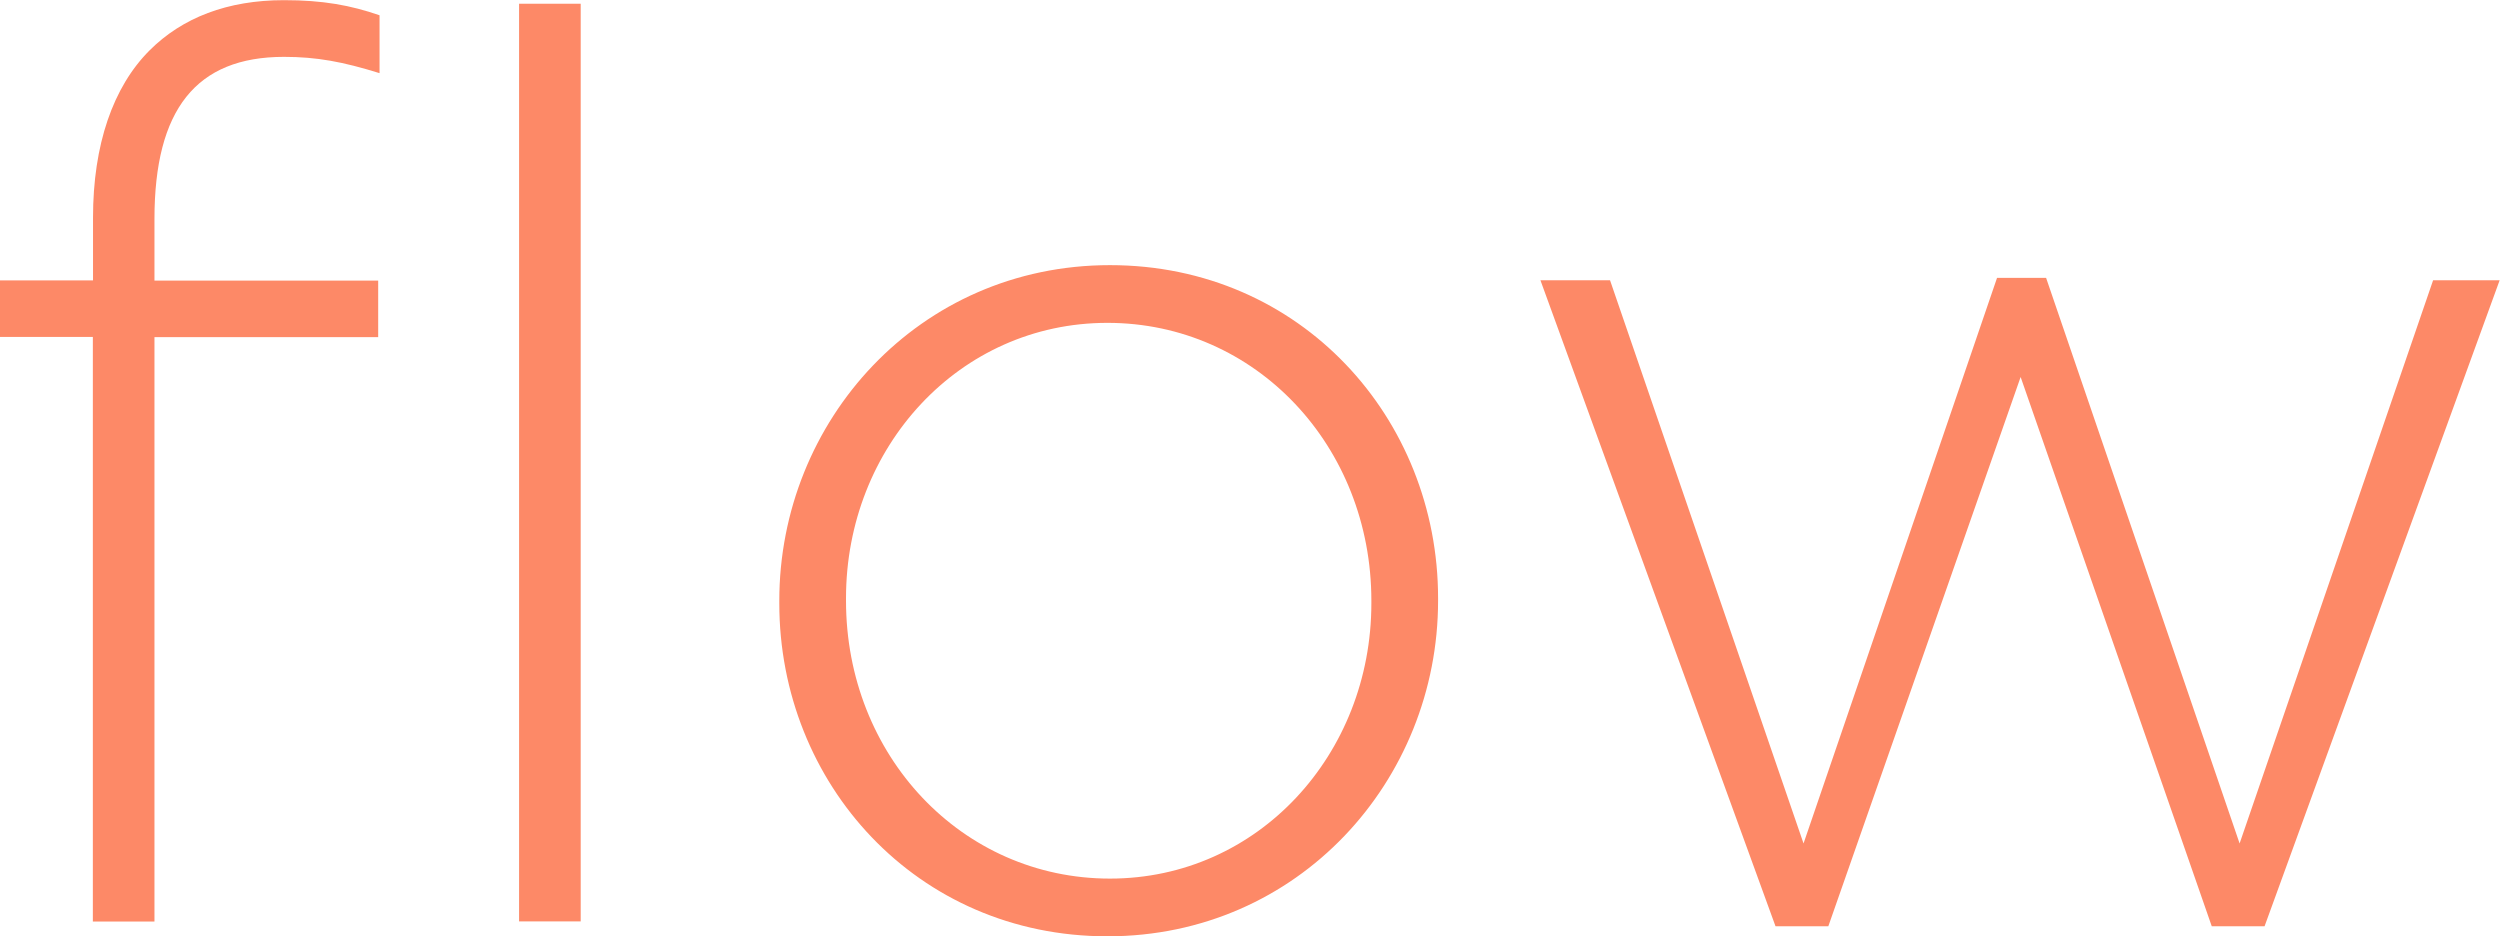
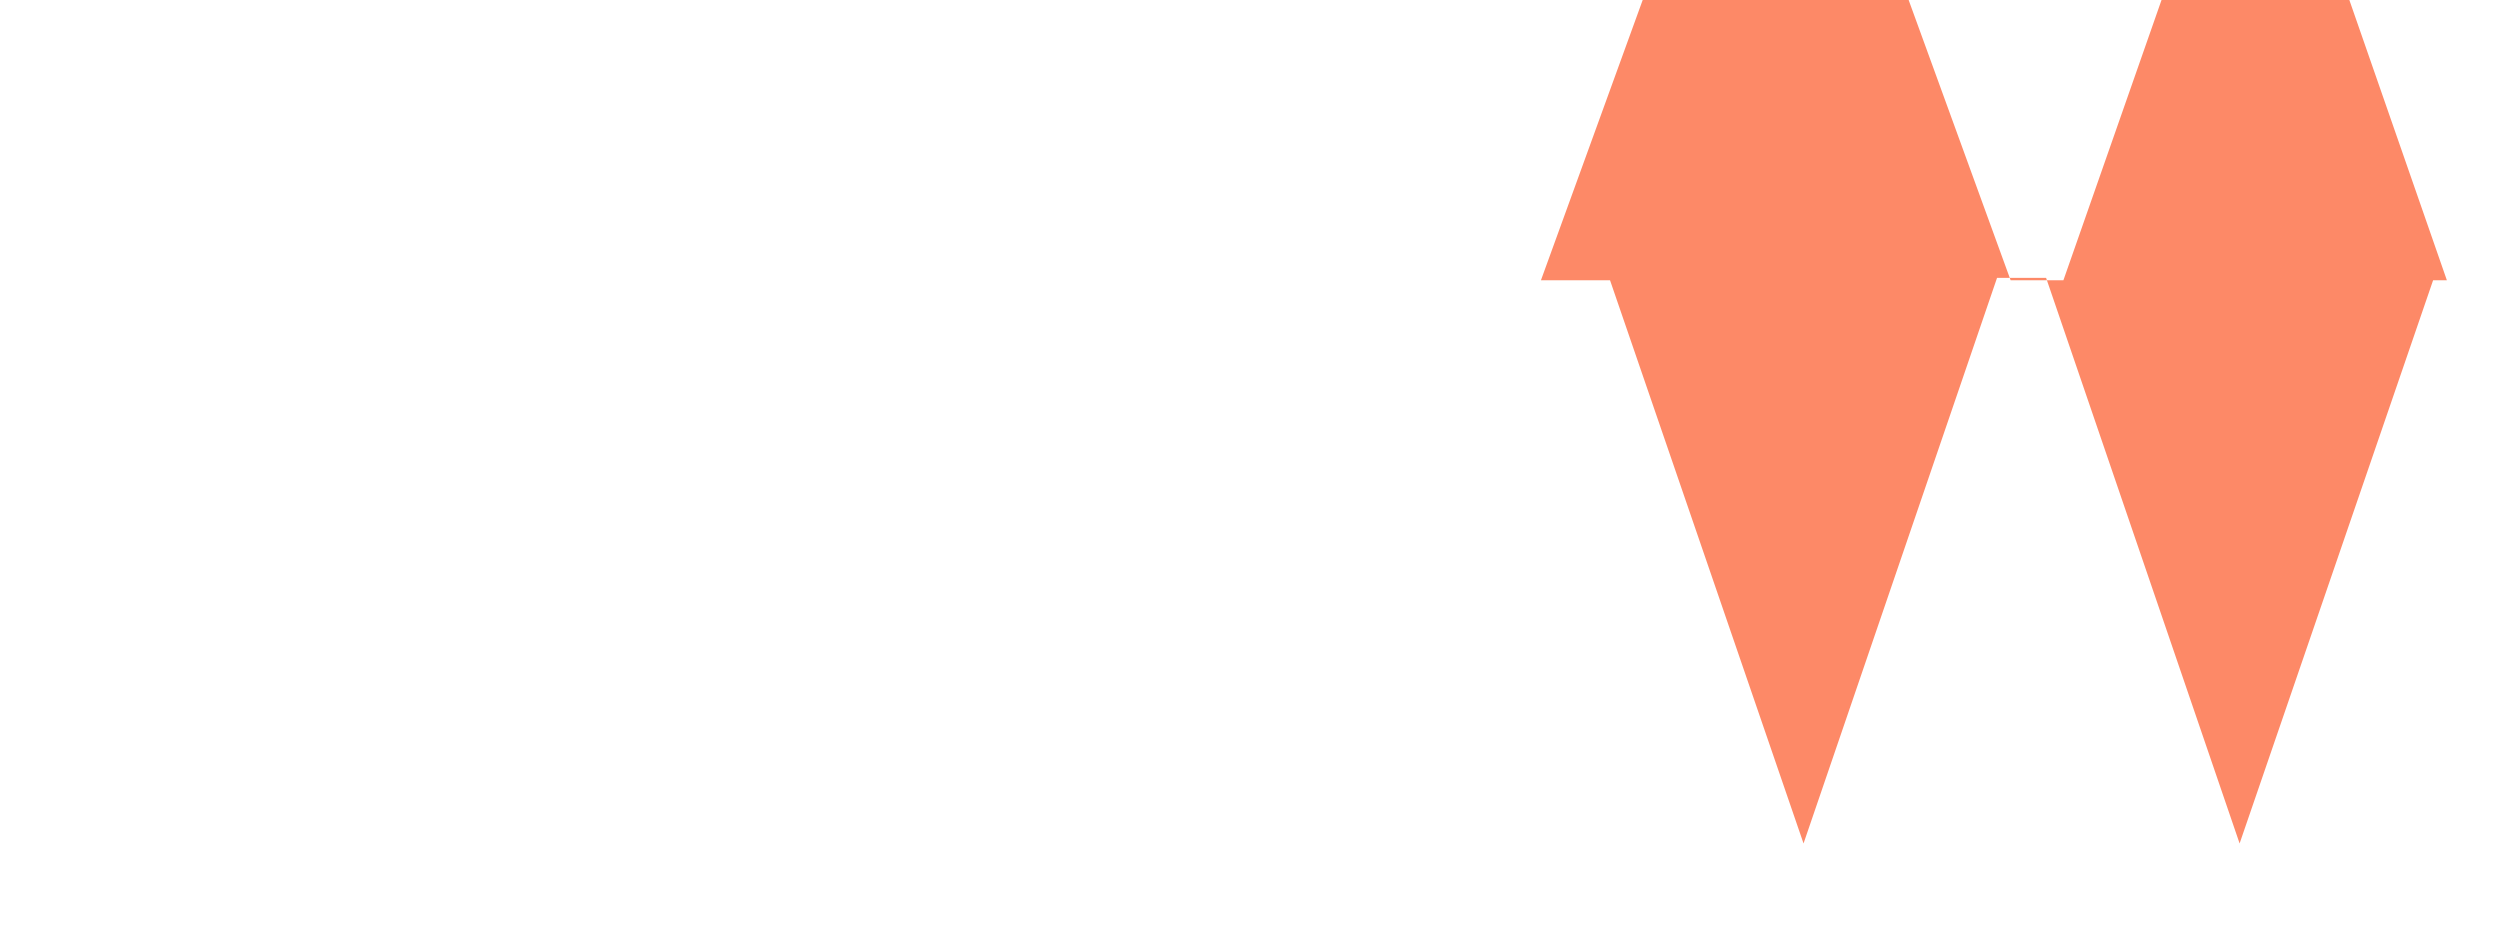
<svg xmlns="http://www.w3.org/2000/svg" id="Layer_2" data-name="Layer 2" viewBox="0 0 147.28 55.17">
  <defs>
    <style>
      .cls-1 {
        fill: #fd8967;
      }
    </style>
  </defs>
  <g id="Layer_1-2" data-name="Layer 1">
    <g>
-       <path class="cls-1" d="M5.48,19.85H0v-3.33h5.48v-3.7c0-4.3,1.18-7.7,3.33-9.85,1.93-1.93,4.59-2.96,7.92-2.96,2.3,0,3.92.3,5.63.89v3.41c-2.15-.67-3.7-.96-5.63-.96-5.18,0-7.63,3.11-7.63,9.55v3.63h13.18v3.33h-13.18v34.43h-3.63V19.85ZM30.58.22h3.63v54.06h-3.63V.22Z" />
-       <path class="cls-1" d="M45.91,35.54v-.15c0-10.59,8.22-19.77,19.48-19.77s19.33,9.04,19.33,19.62v.15c0,10.59-8.22,19.77-19.48,19.77s-19.33-9.03-19.33-19.62ZM80.79,35.54v-.15c0-9.11-6.81-16.37-15.55-16.37s-15.4,7.33-15.4,16.22v.15c0,9.11,6.81,16.37,15.55,16.37s15.4-7.33,15.4-16.22Z" />
-       <path class="cls-1" d="M90.78,16.51h4.07l11.4,33.18,11.4-33.32h2.89l11.4,33.32,11.4-33.18h3.92l-13.85,38.06h-3.11l-11.26-32.36-11.33,32.36h-3.11l-13.85-38.06Z" />
+       <path class="cls-1" d="M90.78,16.51h4.07l11.4,33.18,11.4-33.32h2.89l11.4,33.32,11.4-33.18h3.92h-3.11l-11.26-32.36-11.33,32.36h-3.11l-13.85-38.06Z" />
    </g>
  </g>
</svg>